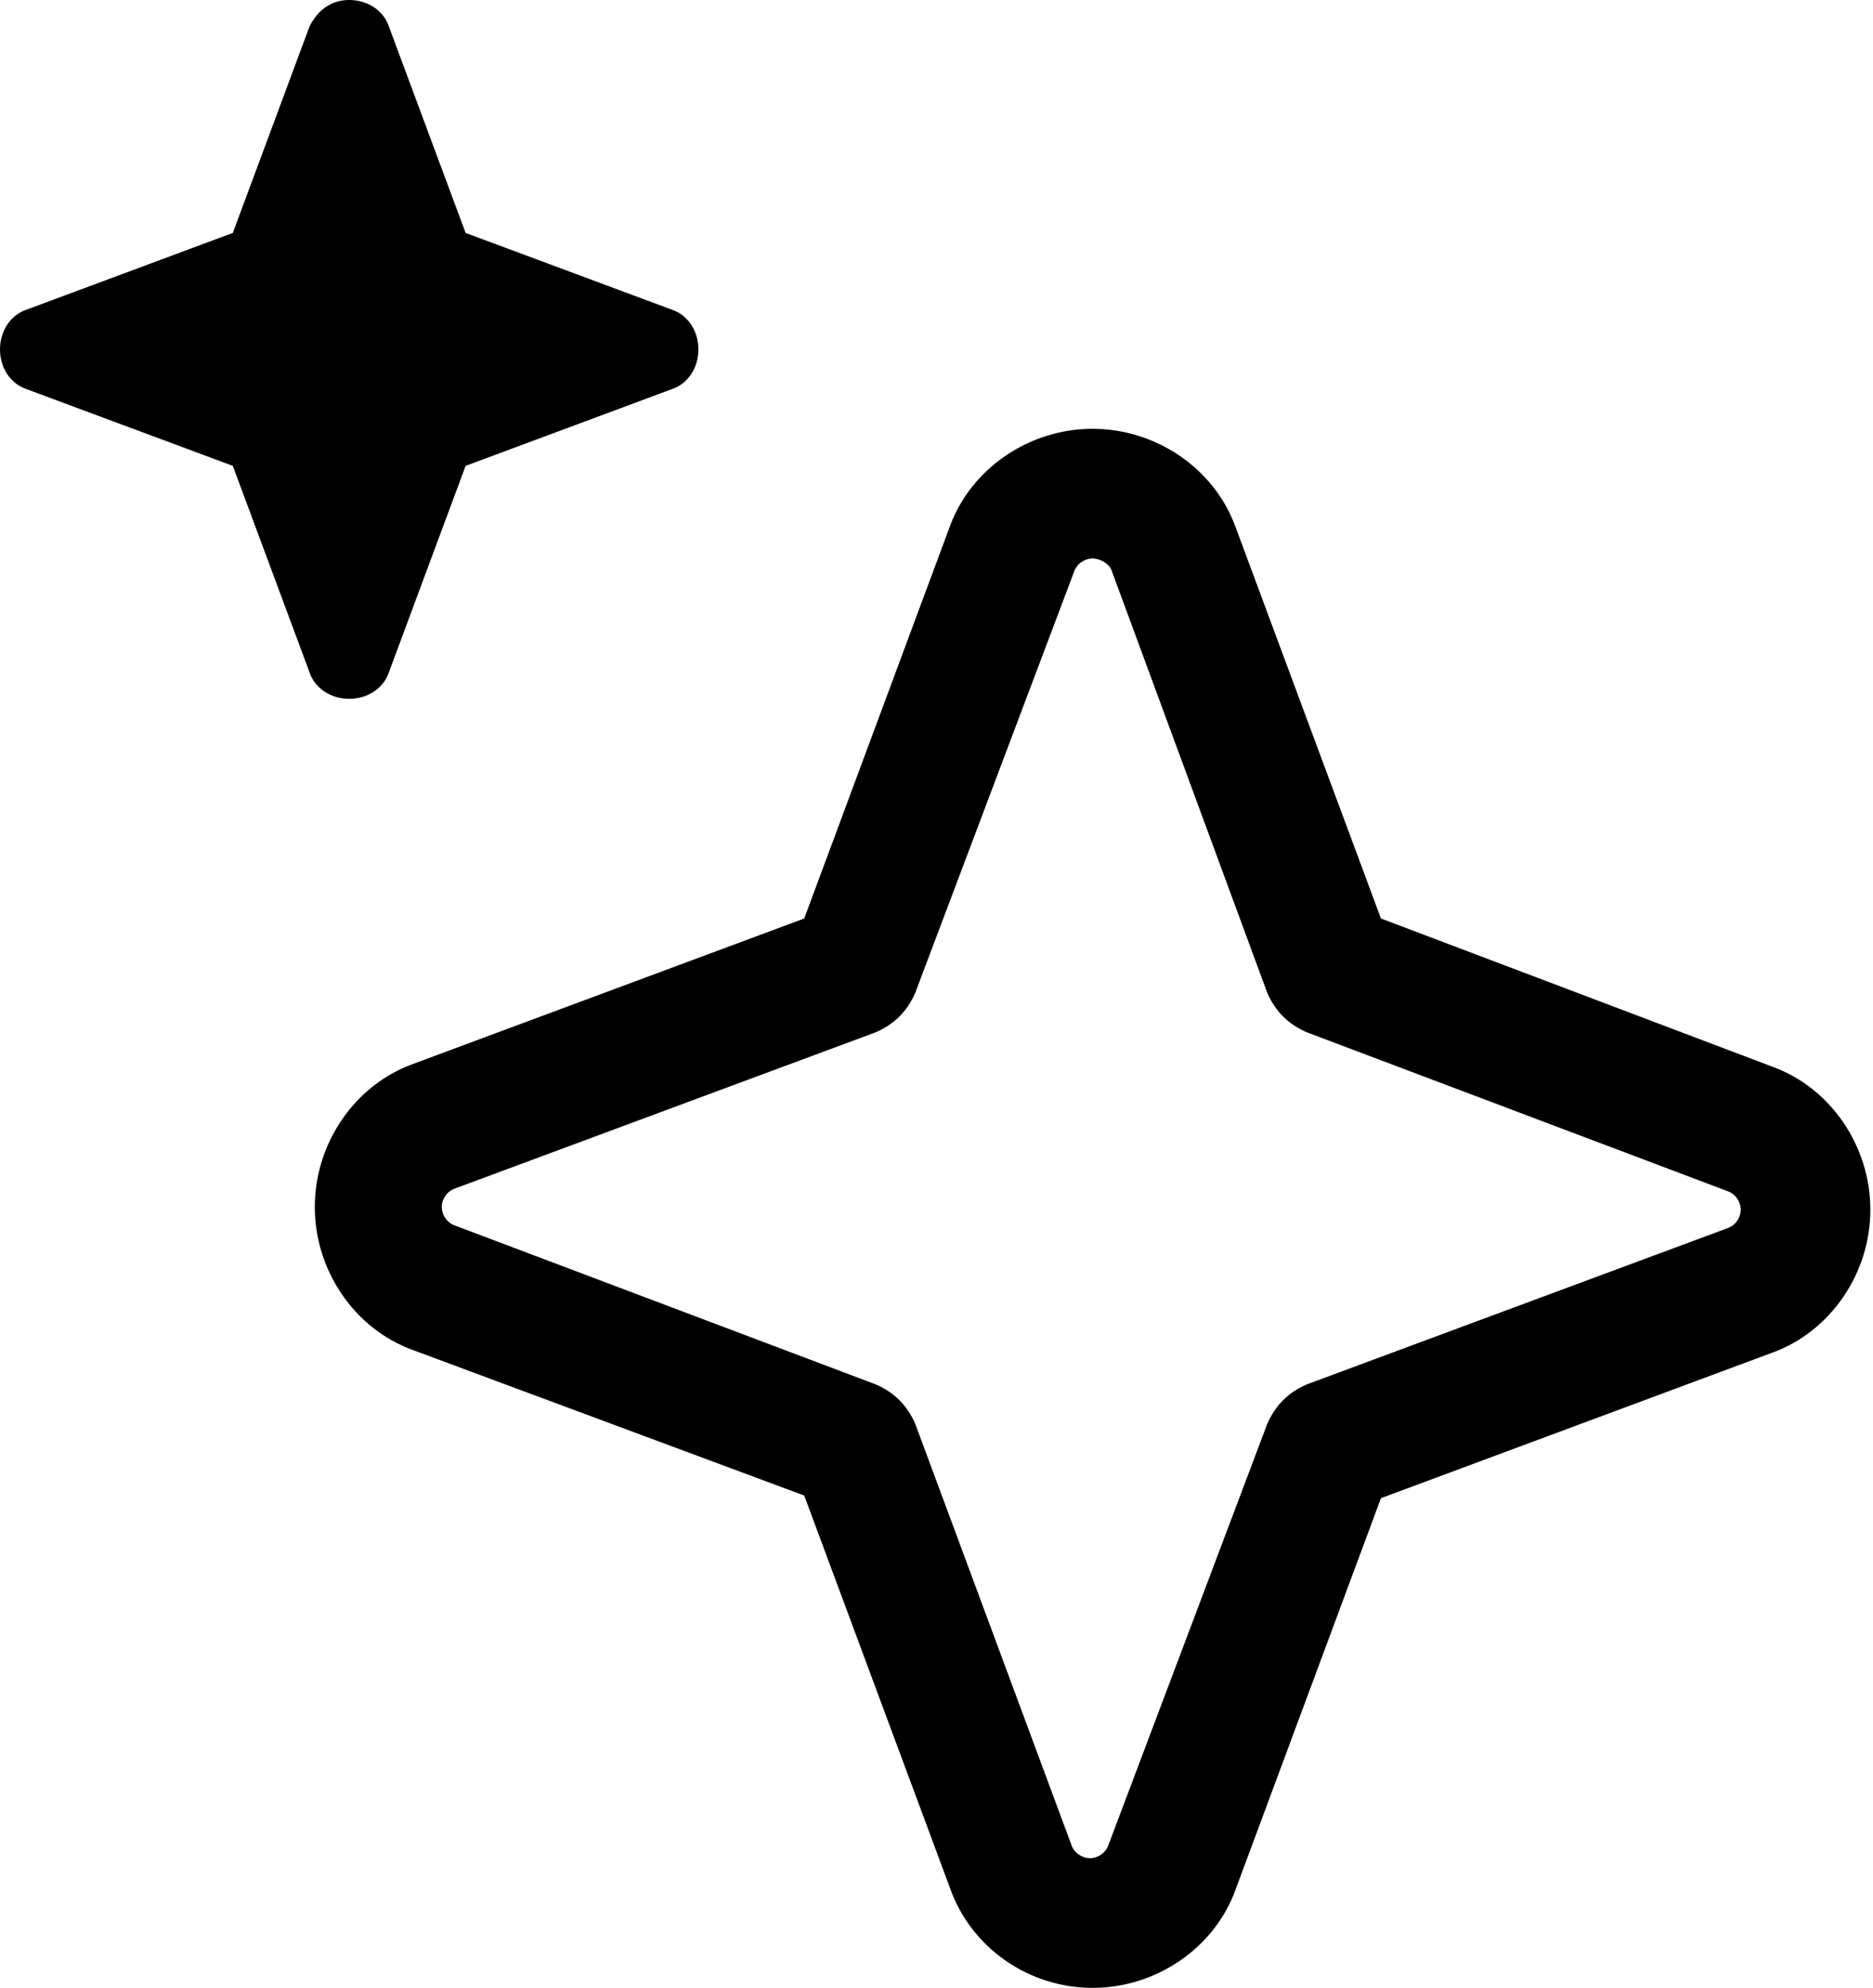
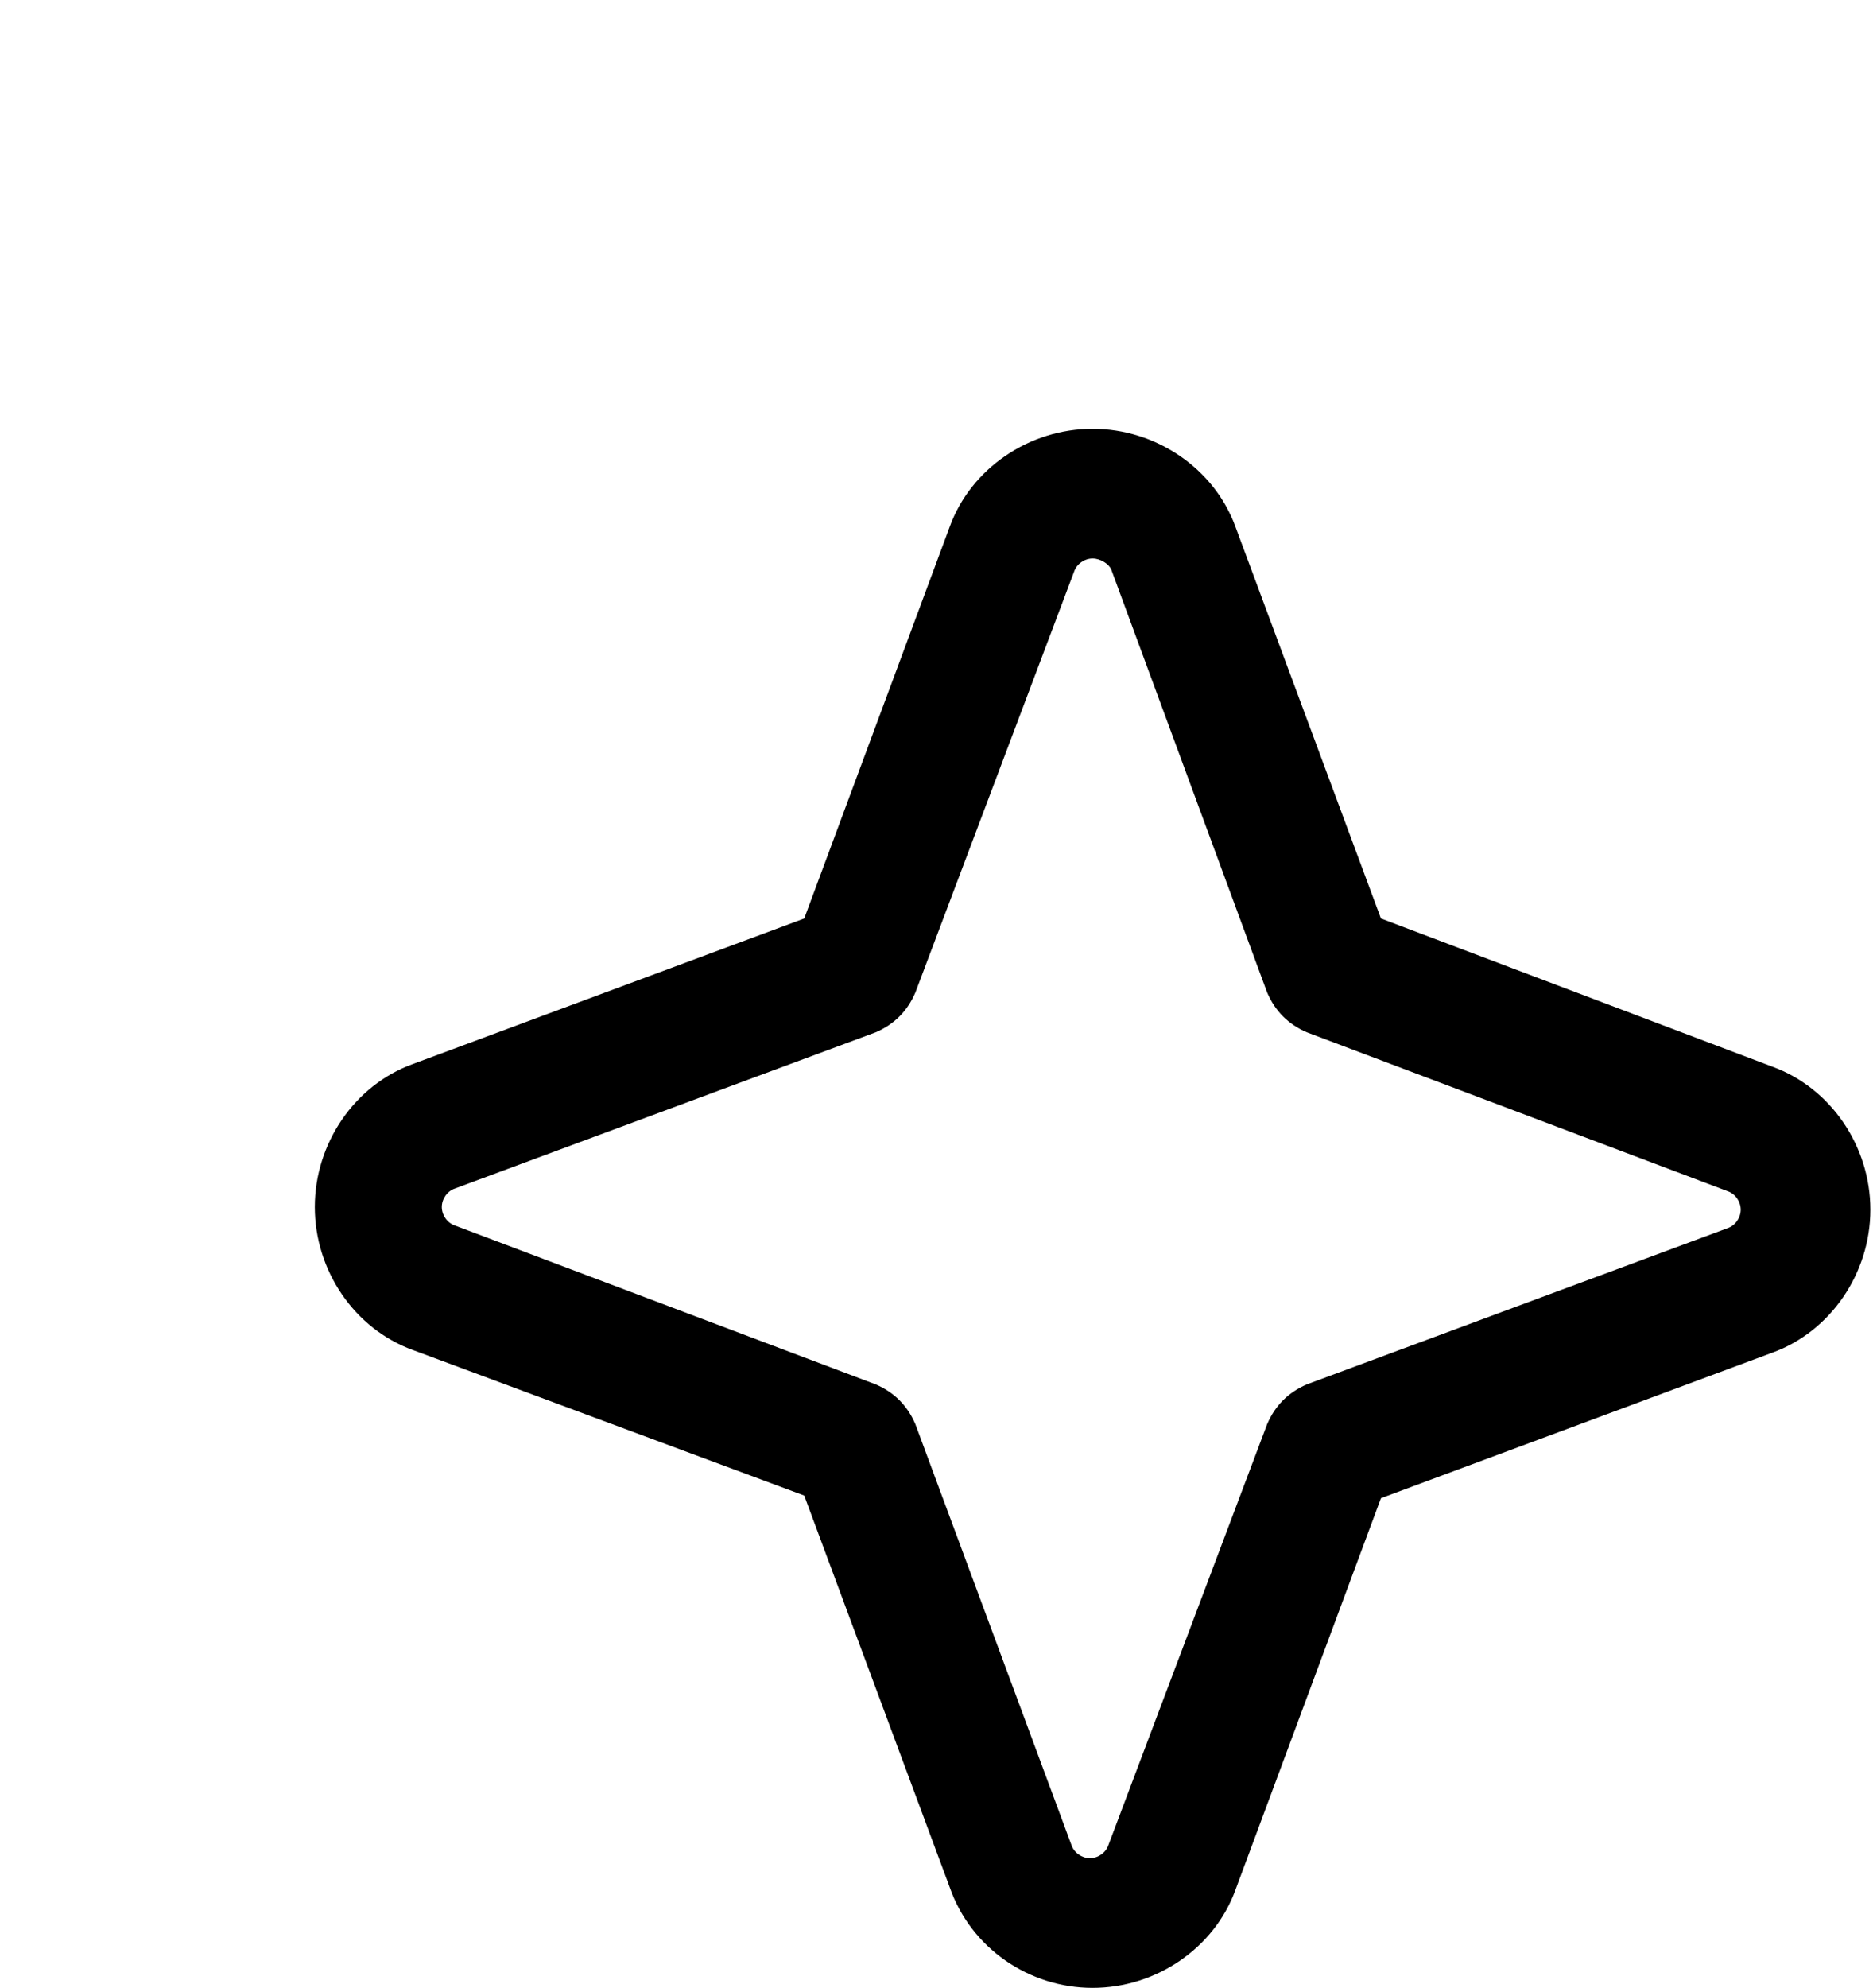
<svg xmlns="http://www.w3.org/2000/svg" version="1.1" id="Laag_1" x="0px" y="0px" viewBox="0 0 70.8 75.1" style="enable-background:new 0 0 70.8 75.1;" xml:space="preserve">
-   <path d="M8.8,8.8L1,11.7c-0.6,0.2-1,0.8-1,1.5s0.4,1.3,1,1.5l7.8,2.9l2.9,7.8c0.2,0.6,0.8,1,1.5,1c0.7,0,1.3-0.4,1.5-1l2.9-7.8  l7.8-2.9c0.6-0.2,1-0.8,1-1.5c0-0.7-0.4-1.3-1-1.5l-7.8-2.9L14.7,1c-0.2-0.6-0.8-1-1.5-1S12,0.4,11.7,1L8.8,8.8z" />
  <g>
    <path d="M41.3,75.1c-2.4,0-4.6-1.5-5.4-3.8l-5.5-14.8l-14.8-5.5c-2.2-0.8-3.7-3-3.7-5.4c0-2.4,1.5-4.6,3.7-5.4l14.8-5.5l5.5-14.8   c0.8-2.2,3-3.7,5.4-3.7c2.4,0,4.6,1.5,5.4,3.7l5.5,14.8l14.8,5.6c2.2,0.8,3.7,3,3.7,5.4c0,2.4-1.5,4.6-3.7,5.4l-14.8,5.5l-5.5,14.8   C45.9,73.6,43.7,75.1,41.3,75.1z M41.3,21.1c-0.3,0-0.6,0.2-0.7,0.5l-6,15.9c-0.3,0.7-0.8,1.2-1.5,1.5l-15.9,5.9   c-0.3,0.1-0.5,0.4-0.5,0.7c0,0.3,0.2,0.6,0.5,0.7l15.9,6c0.7,0.3,1.2,0.8,1.5,1.5l5.9,15.9c0.1,0.3,0.4,0.5,0.7,0.5   c0.3,0,0.6-0.2,0.7-0.5l6-15.9c0.3-0.7,0.8-1.2,1.5-1.5l15.9-5.9c0.3-0.1,0.5-0.4,0.5-0.7c0-0.3-0.2-0.6-0.5-0.7l-15.9-6   c-0.7-0.3-1.2-0.8-1.5-1.5L42,21.5C41.9,21.3,41.6,21.1,41.3,21.1z" />
  </g>
</svg>